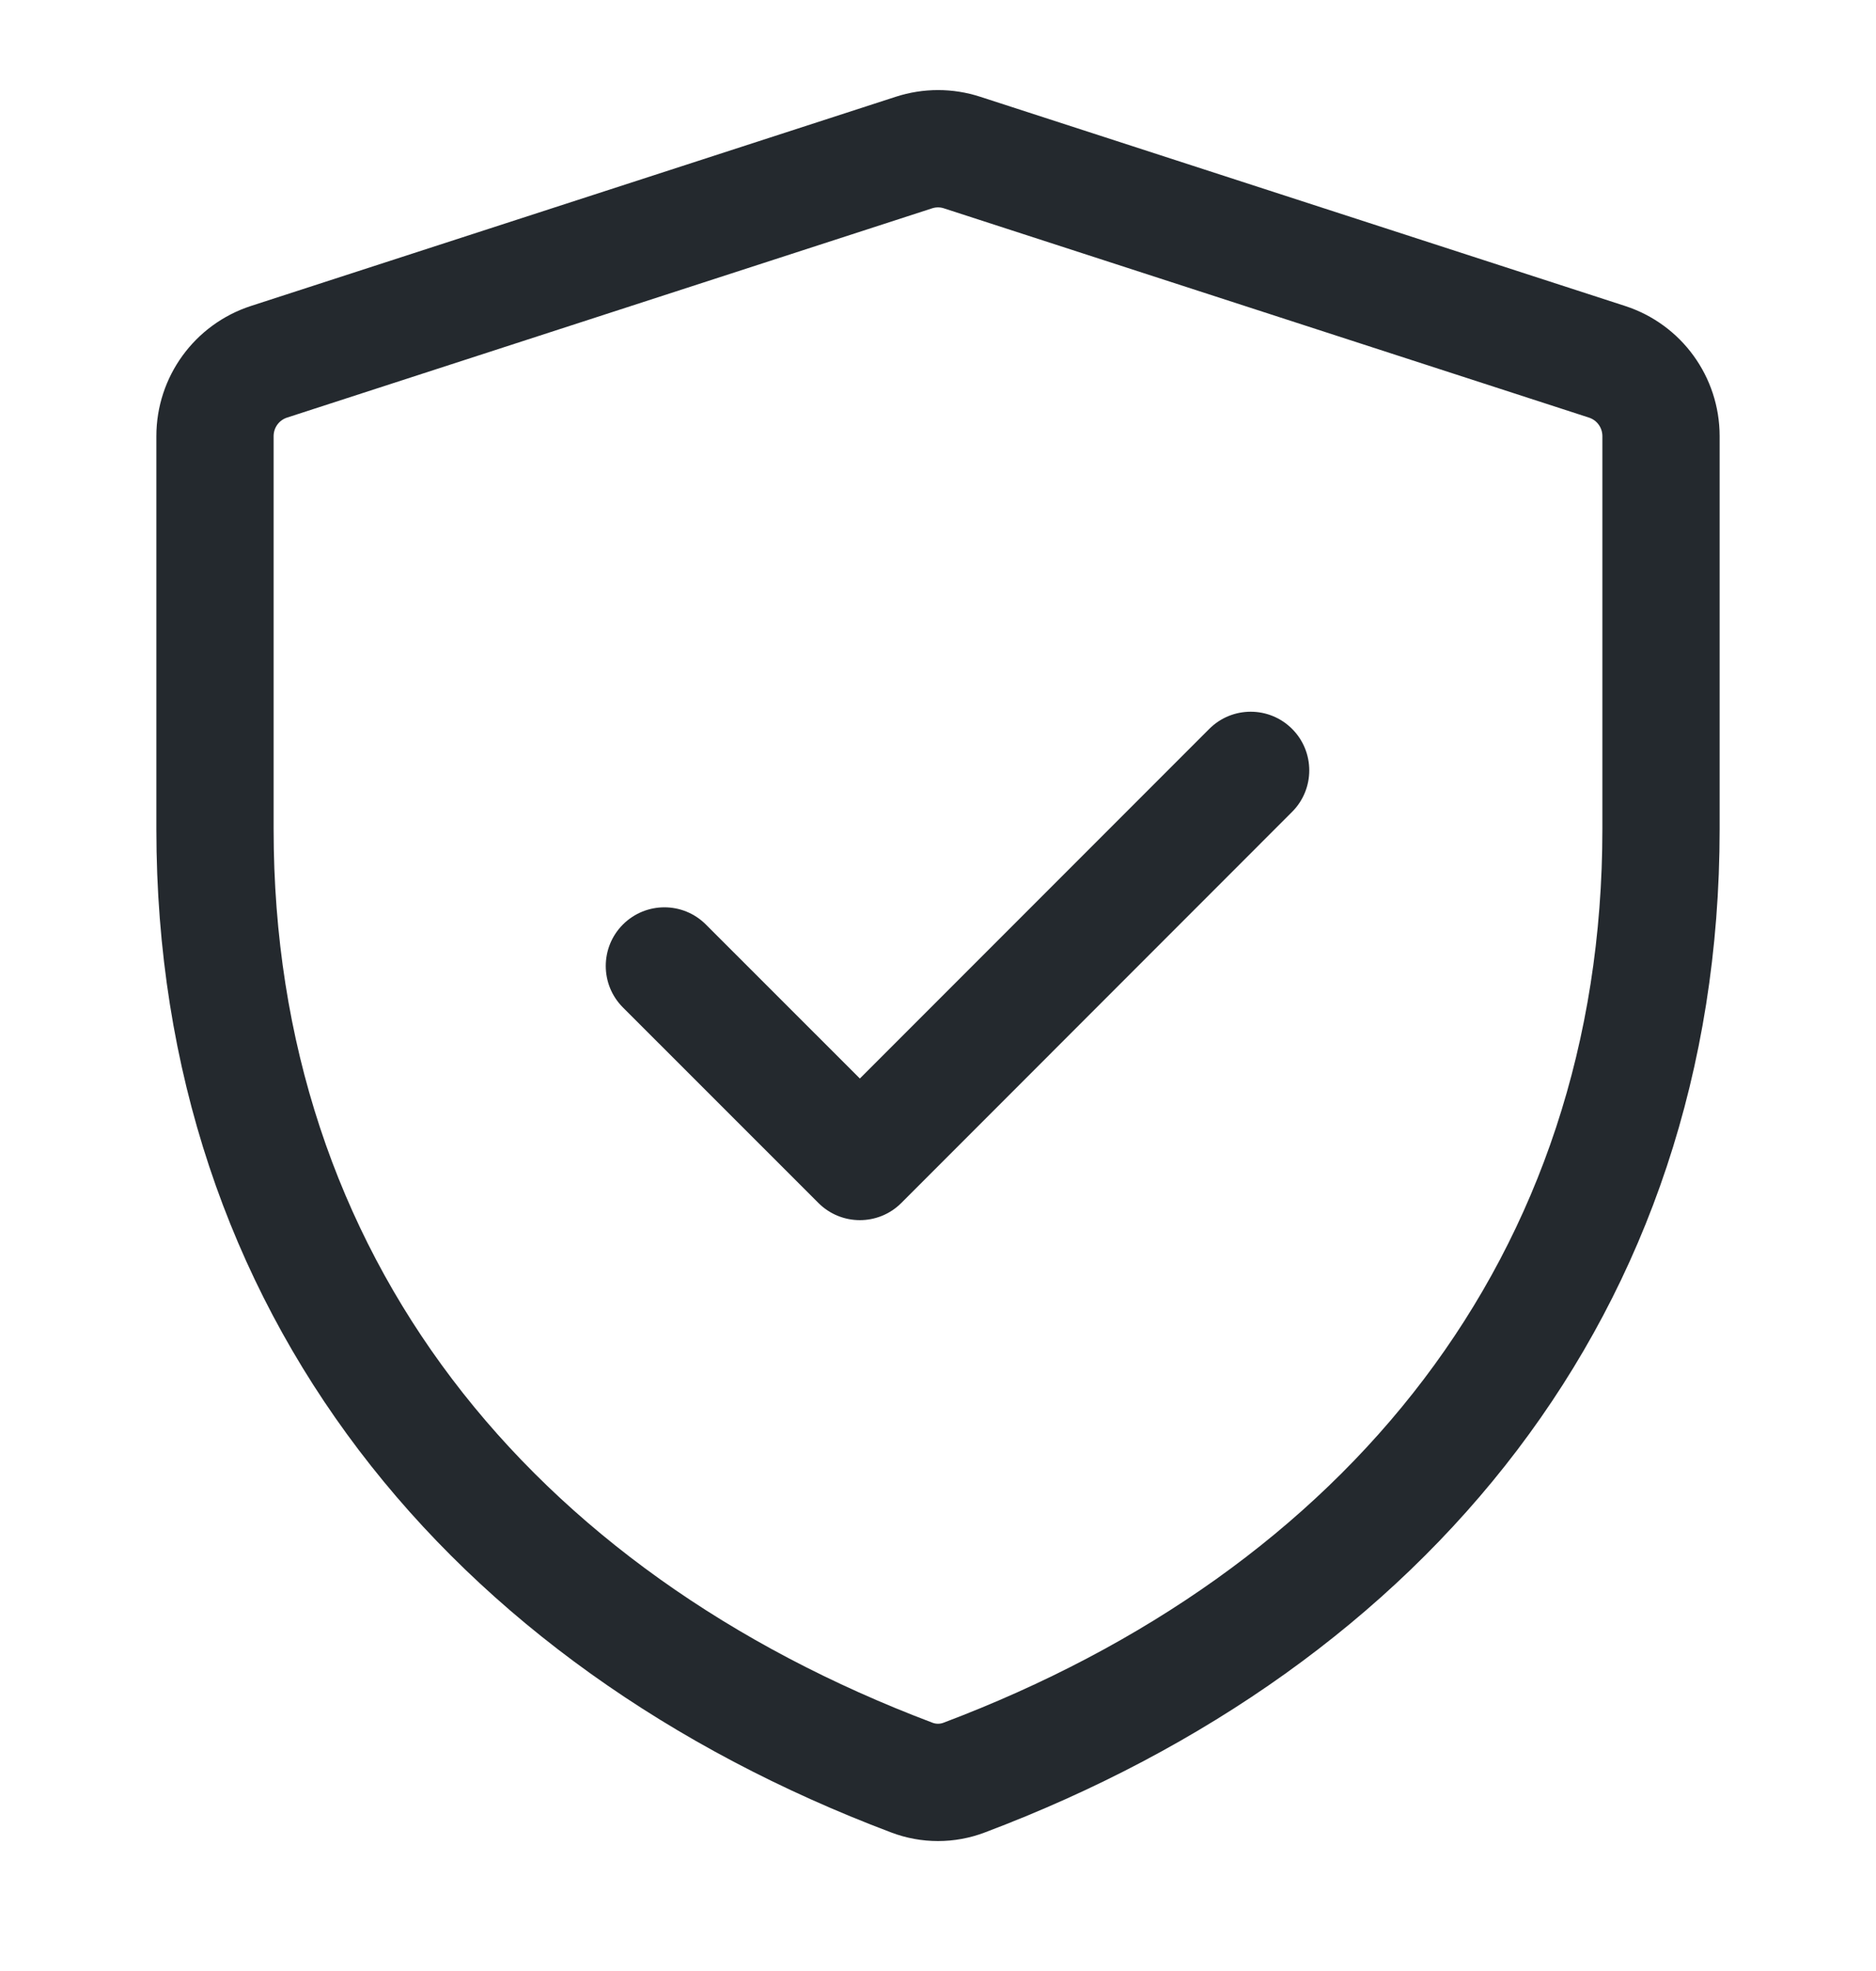
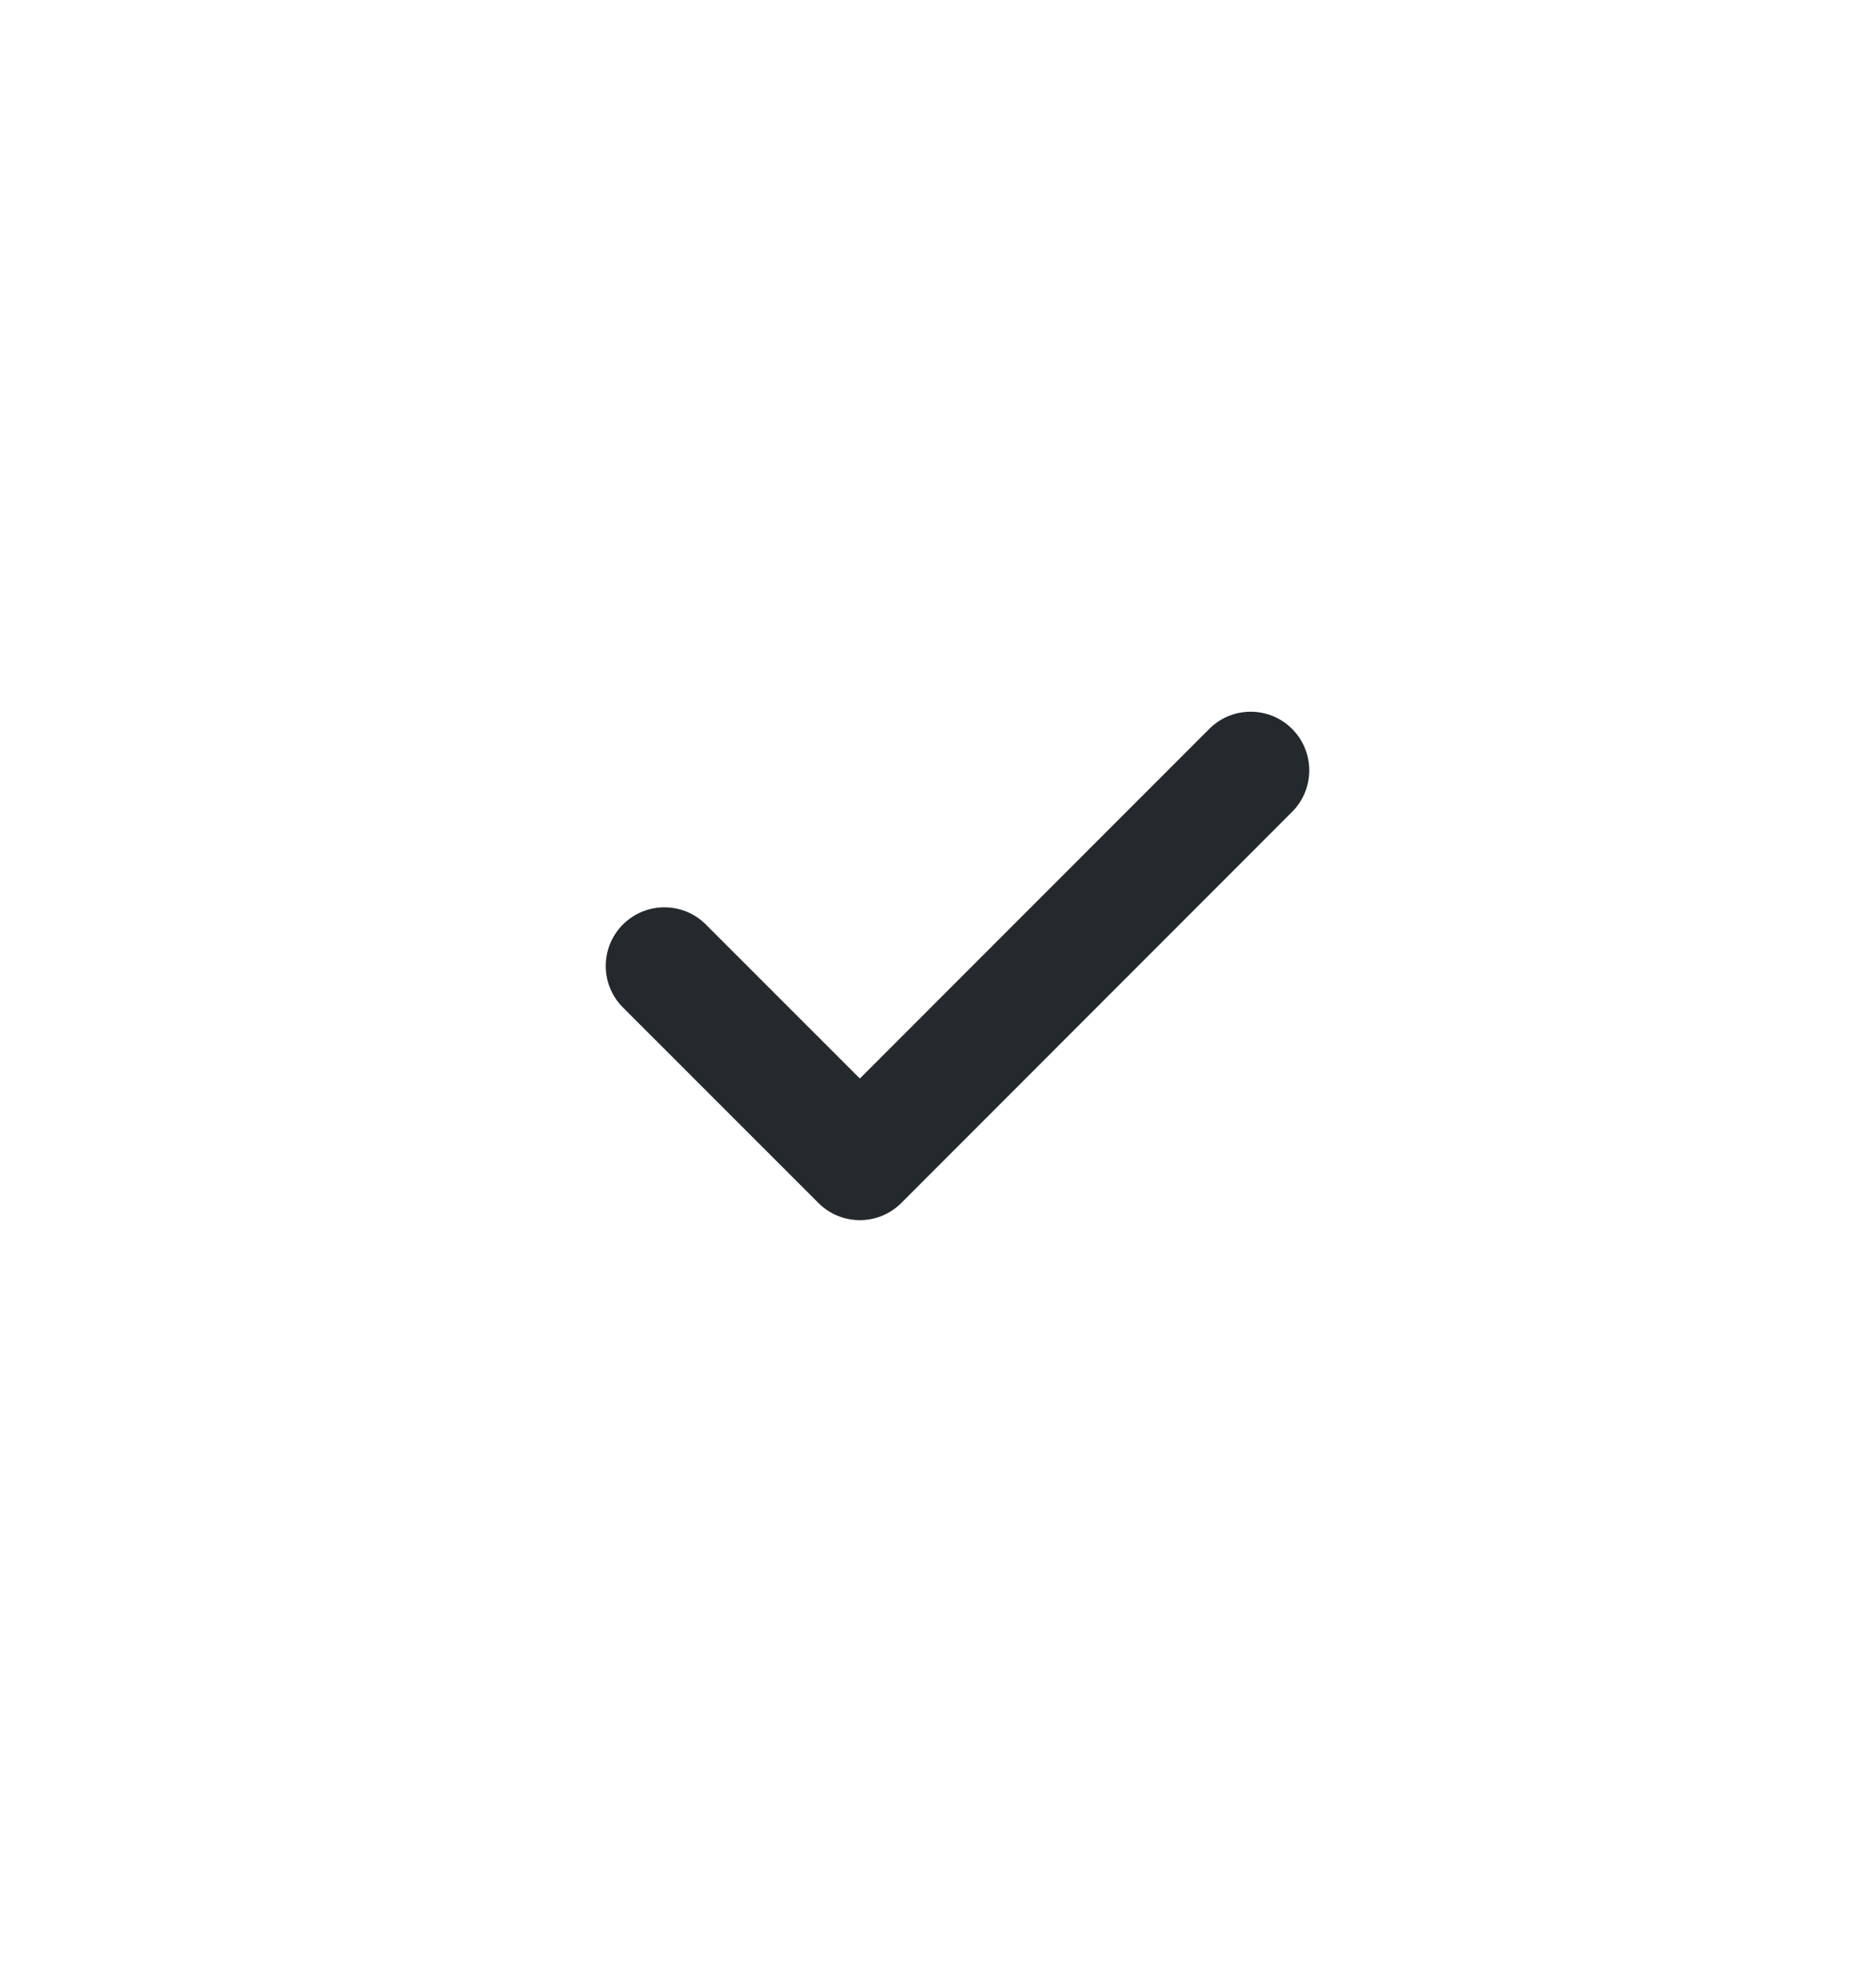
<svg xmlns="http://www.w3.org/2000/svg" width="20" height="21" viewBox="0 0 20 21" fill="none">
  <path d="M13.775 8.65C14.019 8.406 14.019 8.01 13.775 7.766C13.531 7.522 13.136 7.522 12.892 7.766L9.167 11.491L7.525 9.85C7.281 9.606 6.886 9.606 6.641 9.85C6.397 10.094 6.397 10.49 6.641 10.734L8.725 12.817C8.969 13.061 9.365 13.061 9.609 12.817L13.775 8.65Z" fill="#24292E" />
-   <path fill-rule="evenodd" clip-rule="evenodd" d="M10.45 1.031C10.158 0.936 9.843 0.936 9.55 1.031L2.675 3.26C2.075 3.455 1.667 4.014 1.667 4.647V8.833C1.667 13.991 4.809 17.754 9.501 19.524C9.822 19.646 10.178 19.646 10.499 19.524C15.191 17.754 18.333 13.991 18.333 8.833V4.647C18.333 4.014 17.926 3.455 17.325 3.26L10.45 1.031ZM9.936 2.22C9.978 2.206 10.023 2.206 10.064 2.22L16.939 4.449C17.026 4.477 17.083 4.557 17.083 4.647V8.833C17.083 13.384 14.35 16.736 10.058 18.355C10.021 18.369 9.979 18.369 9.942 18.355C5.651 16.736 2.917 13.384 2.917 8.833L2.917 4.647C2.917 4.557 2.974 4.477 3.061 4.449L9.936 2.22Z" fill="#24292E" />
</svg>